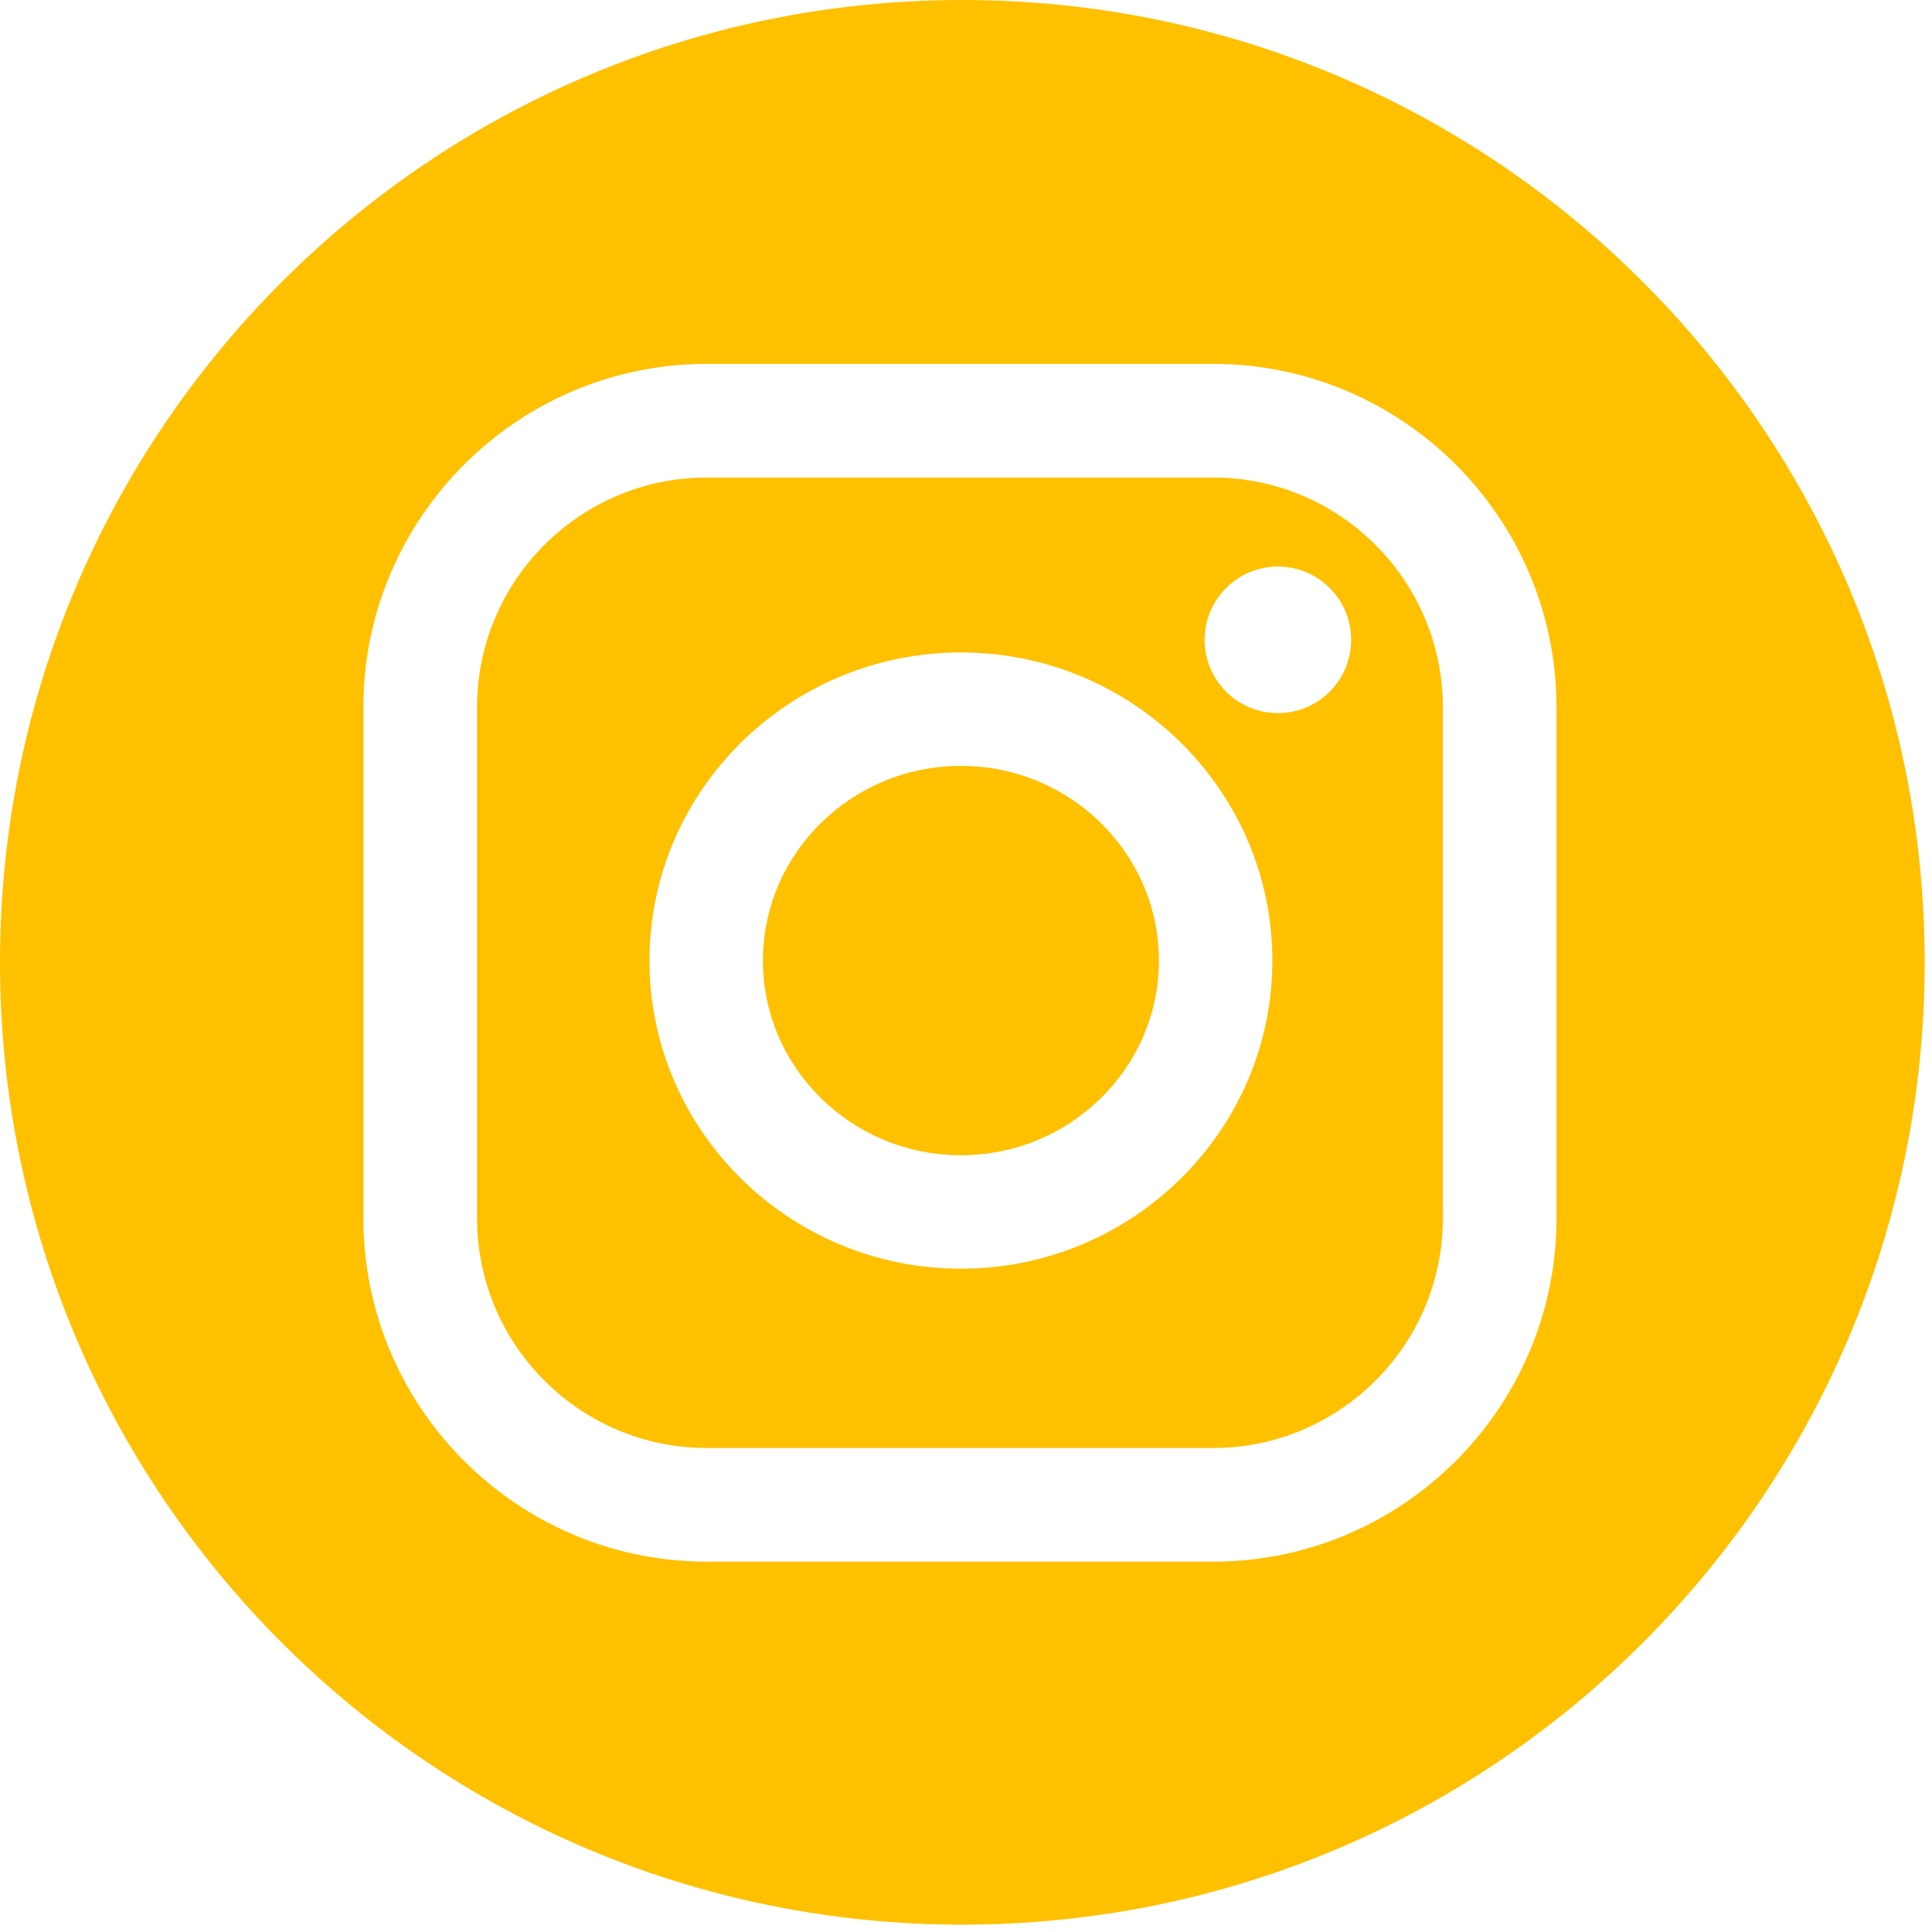
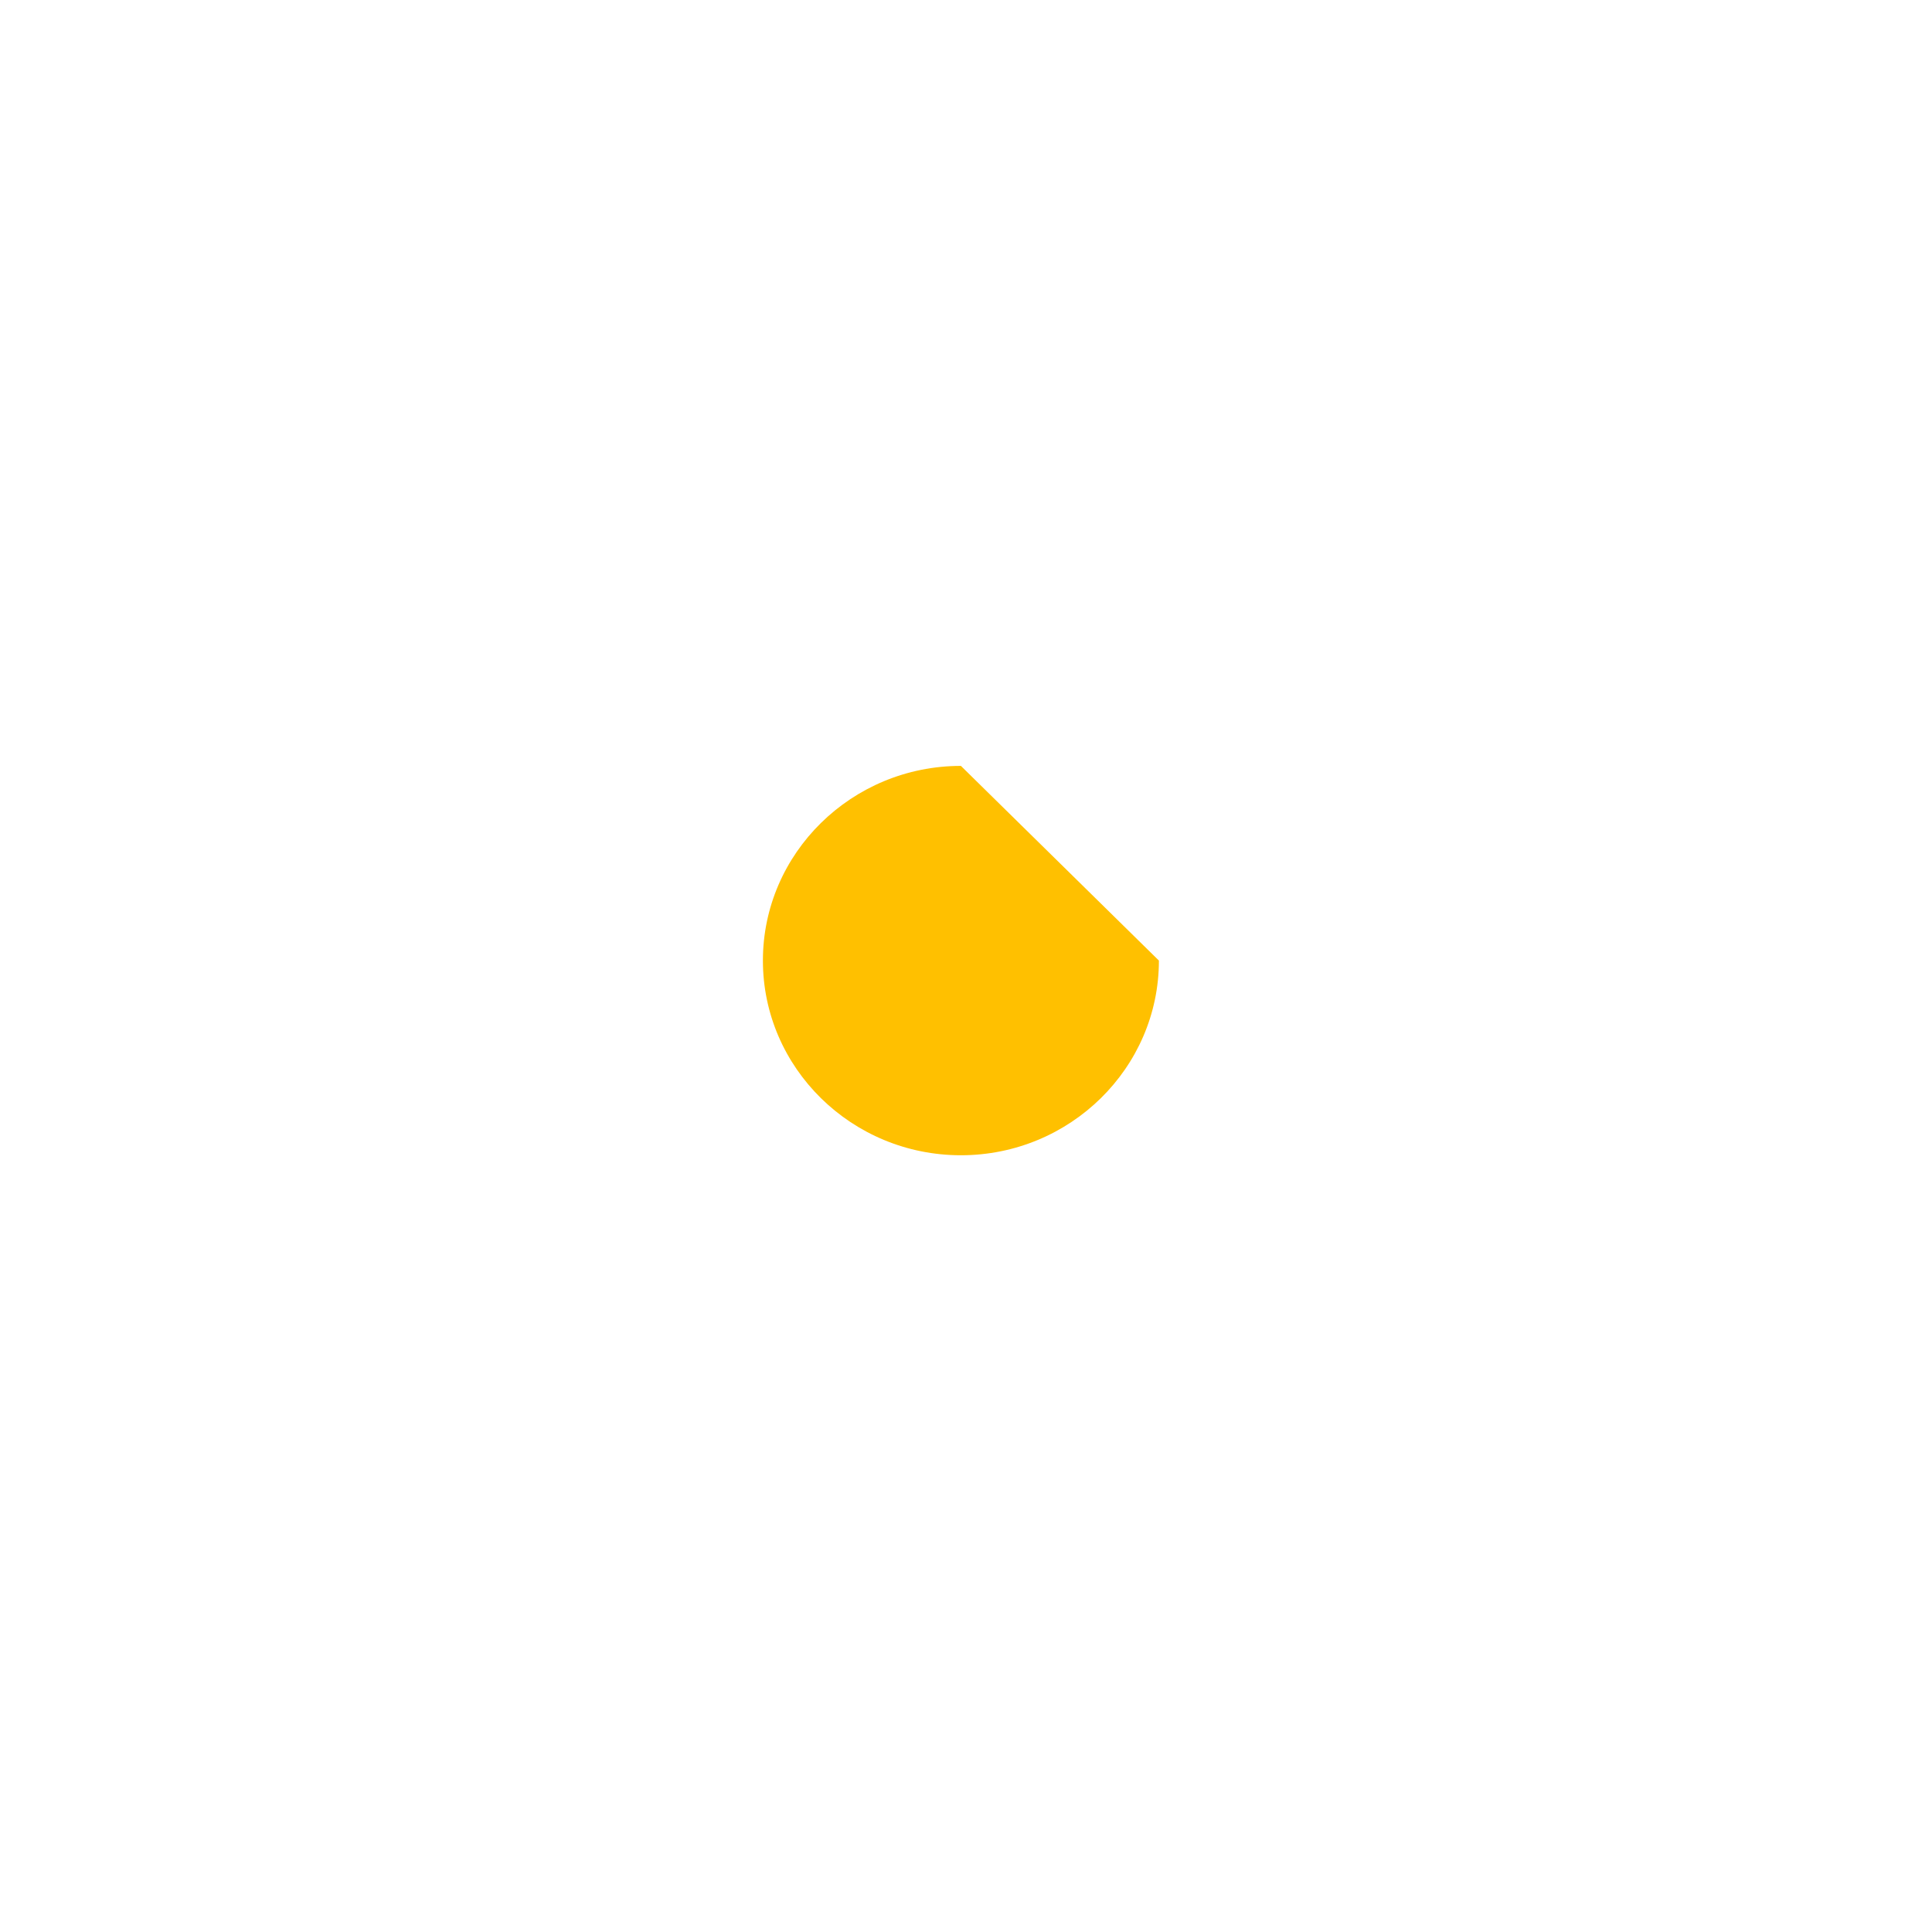
<svg xmlns="http://www.w3.org/2000/svg" width="99" height="99" viewBox="0 0 99 99" fill="none">
  <g clip-path="url(#clip0_3_4)">
-     <path d="M62.161 24.47H36.218C29.726 24.47 24.444 29.752 24.444 36.244V62.425C24.444 68.917 29.726 74.199 36.218 74.199H62.161C68.653 74.199 73.935 68.917 73.935 62.425V36.244C73.935 29.752 68.653 24.47 62.161 24.47ZM49.239 65.011C40.439 65.011 33.28 57.928 33.28 49.222C33.28 40.516 40.44 33.433 49.239 33.433C58.038 33.433 65.198 40.516 65.198 49.222C65.198 57.928 58.039 65.011 49.239 65.011ZM65.482 36.542C63.408 36.542 61.727 34.861 61.727 32.787C61.727 30.713 63.408 29.032 65.482 29.032C67.556 29.032 69.237 30.713 69.237 32.787C69.237 34.861 67.556 36.542 65.482 36.542Z" fill="#FFC000" />
-     <path d="M49.312 0C22.078 0 0 22.078 0 49.312C0 76.546 22.078 98.624 49.312 98.624C76.546 98.624 98.624 76.546 98.624 49.312C98.624 22.078 76.546 0 49.312 0ZM79.759 62.425C79.759 72.129 71.864 80.023 62.161 80.023H36.218C26.514 80.023 18.62 72.128 18.62 62.425V36.244C18.62 26.54 26.515 18.646 36.218 18.646H62.161C71.865 18.646 79.759 26.541 79.759 36.244V62.425Z" fill="#FFC000" />
-     <path d="M49.239 39.246C43.644 39.246 39.093 43.721 39.093 49.222C39.093 54.723 43.644 59.198 49.239 59.198C54.834 59.198 59.385 54.723 59.385 49.222C59.385 43.721 54.834 39.246 49.239 39.246Z" fill="#FFC000" />
+     <path d="M49.239 39.246C43.644 39.246 39.093 43.721 39.093 49.222C39.093 54.723 43.644 59.198 49.239 59.198C54.834 59.198 59.385 54.723 59.385 49.222Z" fill="#FFC000" />
  </g>
  <defs>
    <clipPath id="clip0_3_4">
      <rect width="98.624" height="98.624" fill="white" />
    </clipPath>
  </defs>
</svg>